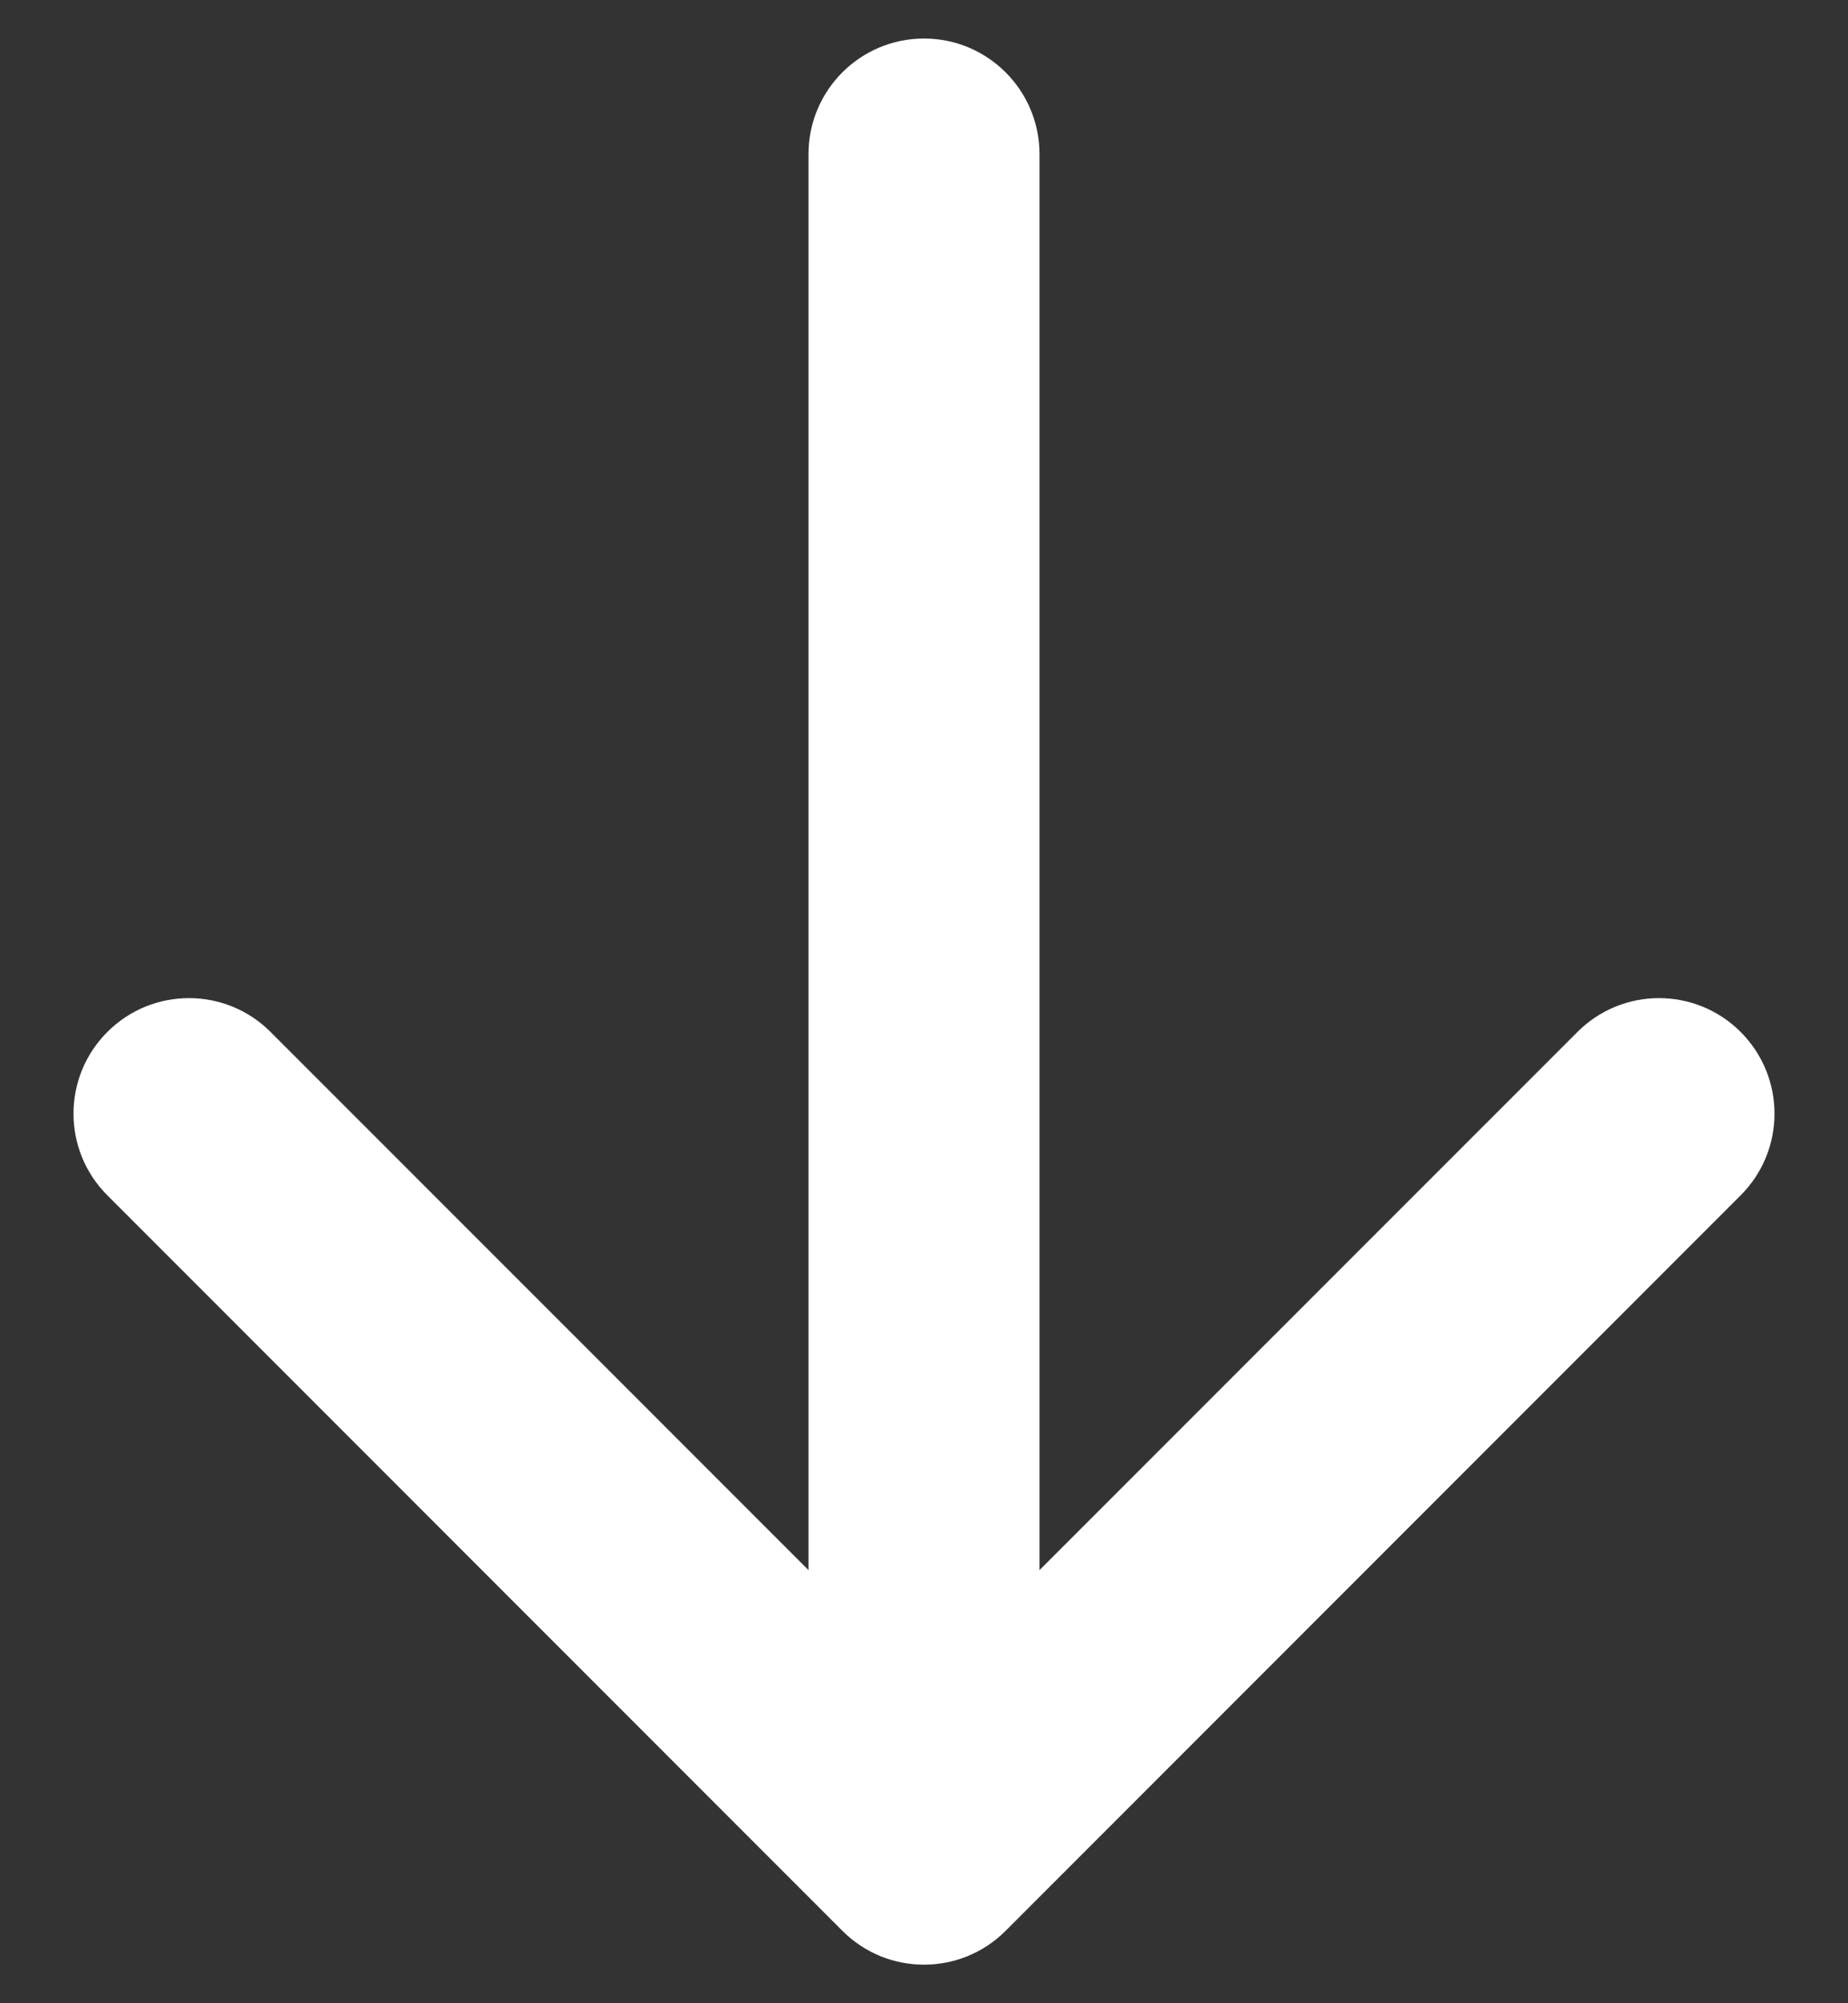
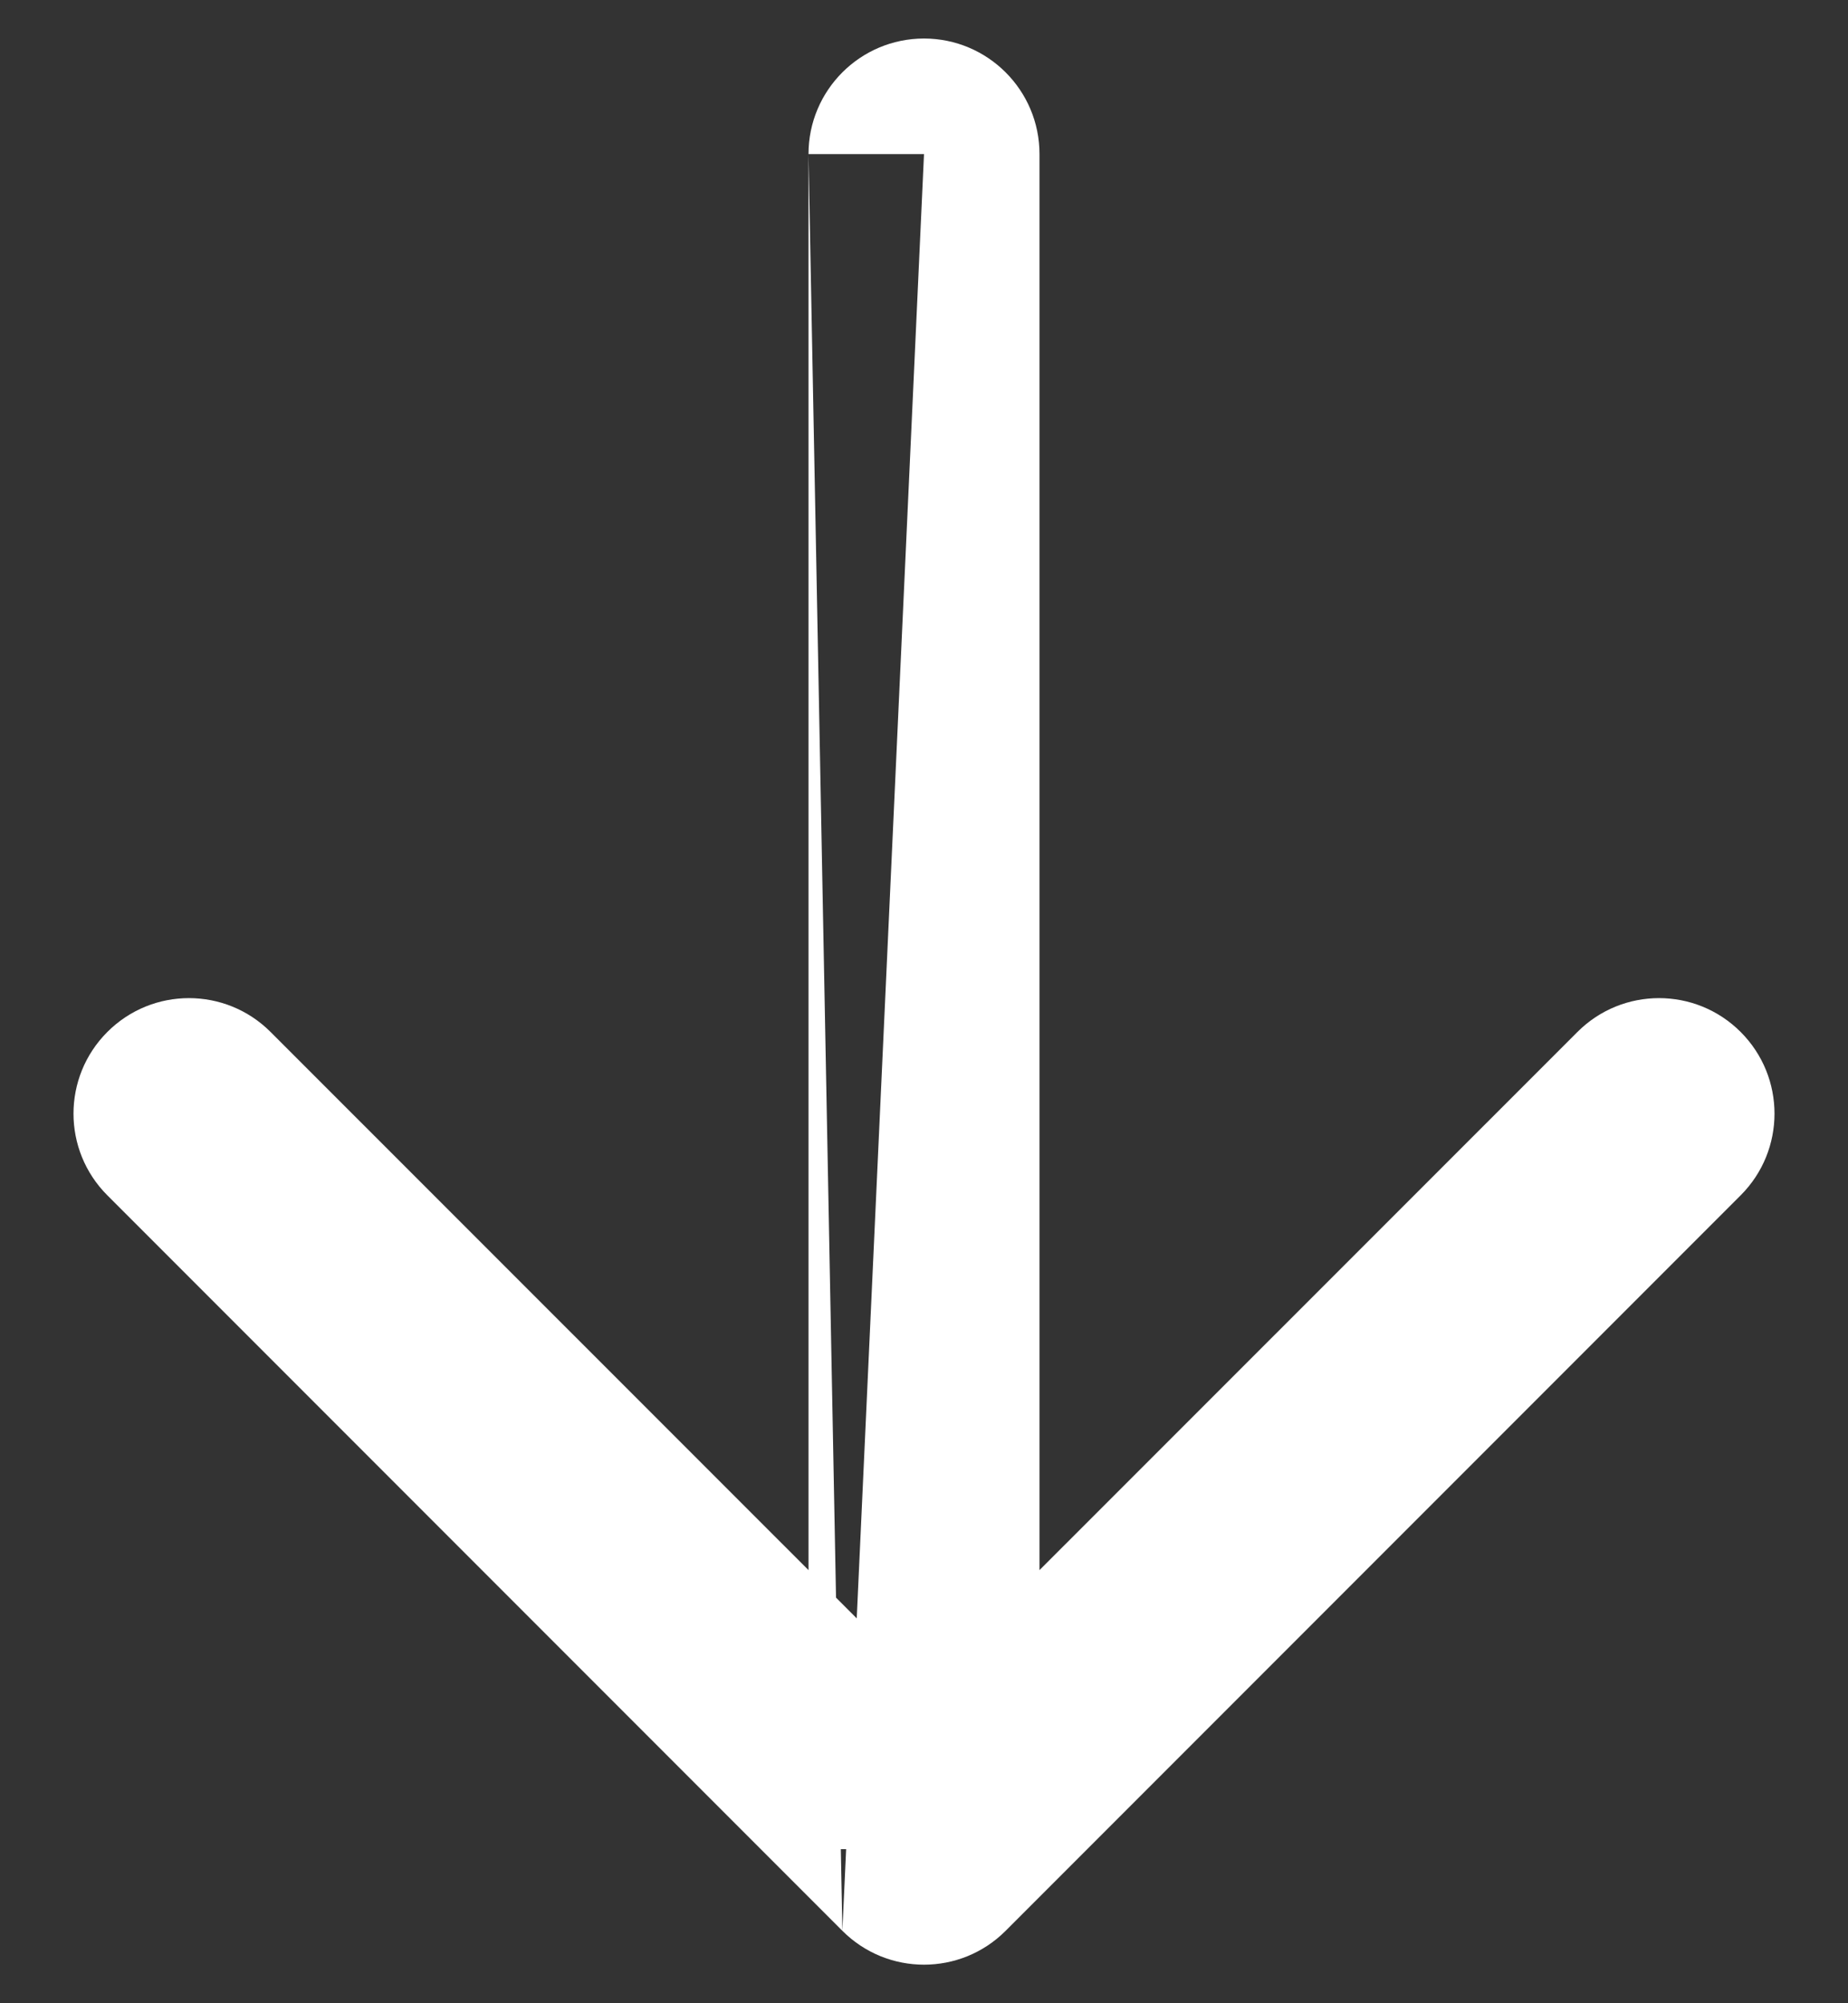
<svg xmlns="http://www.w3.org/2000/svg" width="12" height="13" viewBox="0 0 12 13" fill="none">
  <rect x="0" y="0" width="12" height="13" fill="#333333" stroke="none" />
-   <path d="M6.75 1C6.75 0.586 6.414 0.25 6 0.25C5.586 0.25 5.25 0.586 5.25 1L6.75 1ZM5.47 12.53C5.763 12.823 6.237 12.823 6.53 12.53L11.303 7.757C11.596 7.464 11.596 6.99 11.303 6.697C11.01 6.404 10.536 6.404 10.243 6.697L6 10.939L1.757 6.697C1.464 6.404 0.99 6.404 0.697 6.697C0.404 6.99 0.404 7.464 0.697 7.757L5.47 12.53ZM6 1L5.25 1L5.25 12L6 12L6.75 12L6.75 1L6 1Z" fill="white" />
+   <path d="M6.75 1C6.75 0.586 6.414 0.25 6 0.25C5.586 0.25 5.25 0.586 5.25 1L6.75 1ZM5.47 12.53C5.763 12.823 6.237 12.823 6.53 12.53L11.303 7.757C11.596 7.464 11.596 6.99 11.303 6.697C11.01 6.404 10.536 6.404 10.243 6.697L6 10.939L1.757 6.697C1.464 6.404 0.99 6.404 0.697 6.697C0.404 6.99 0.404 7.464 0.697 7.757L5.47 12.53ZL5.25 1L5.25 12L6 12L6.75 12L6.75 1L6 1Z" fill="white" />
</svg>